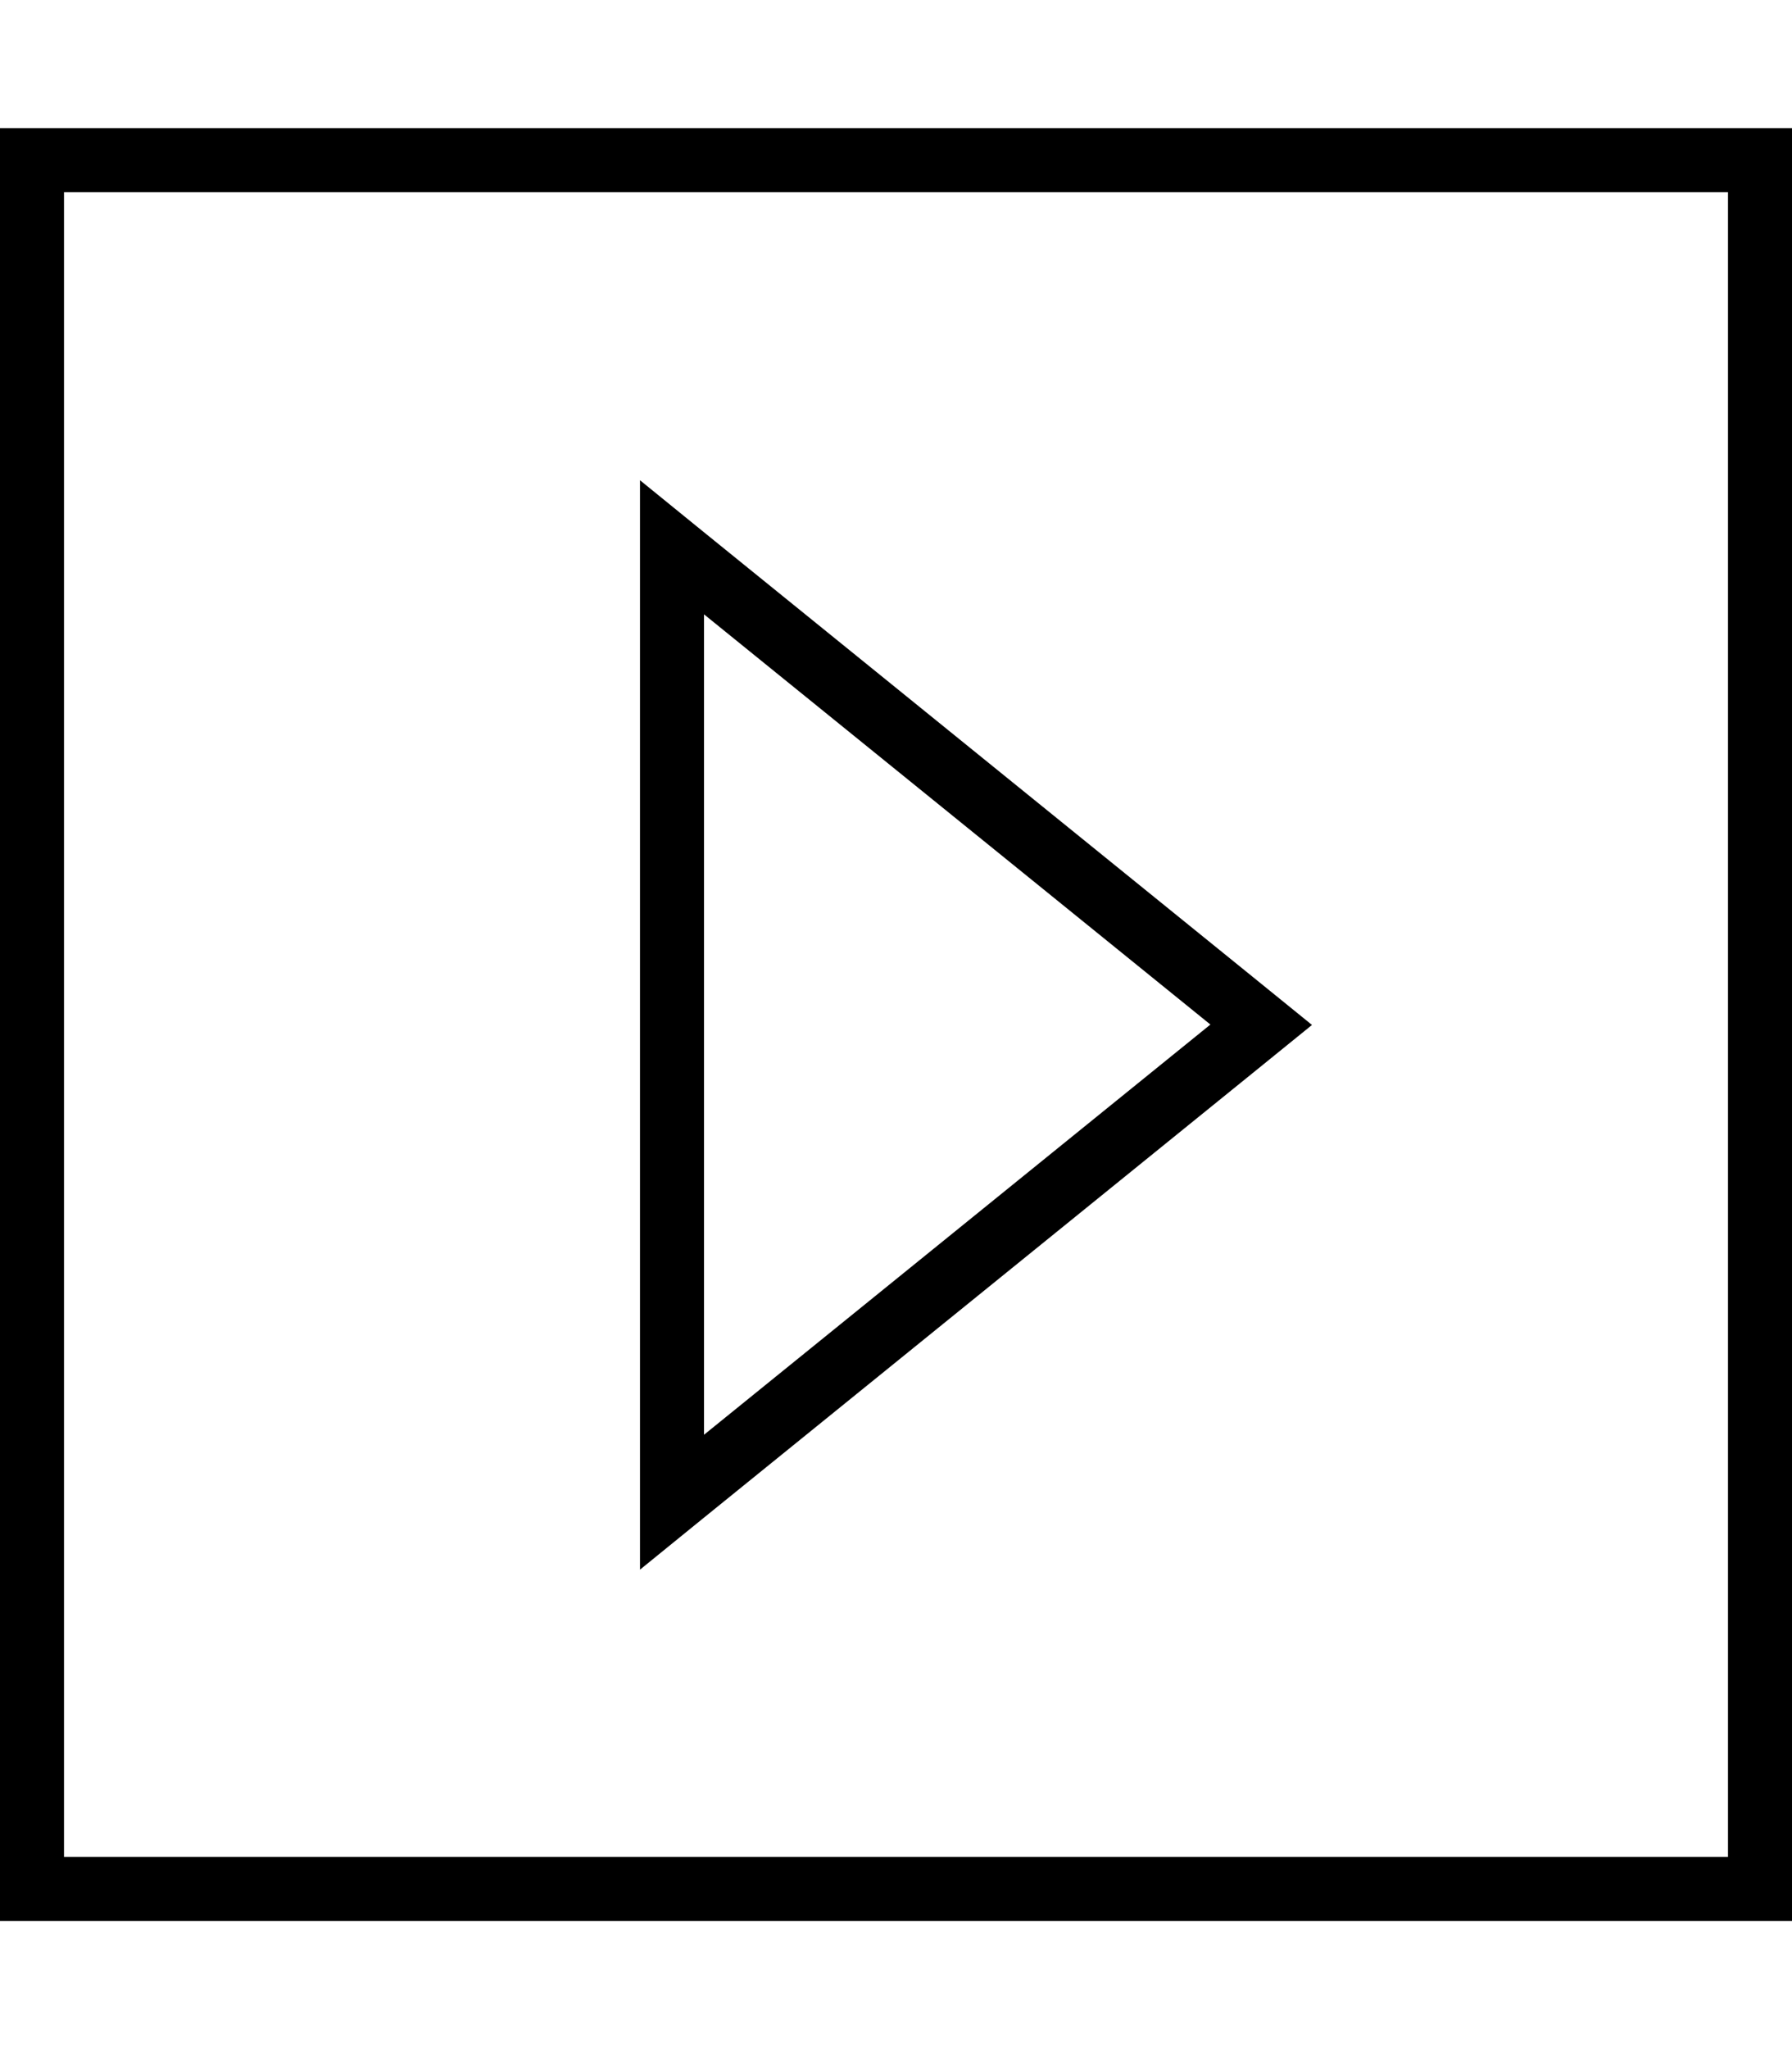
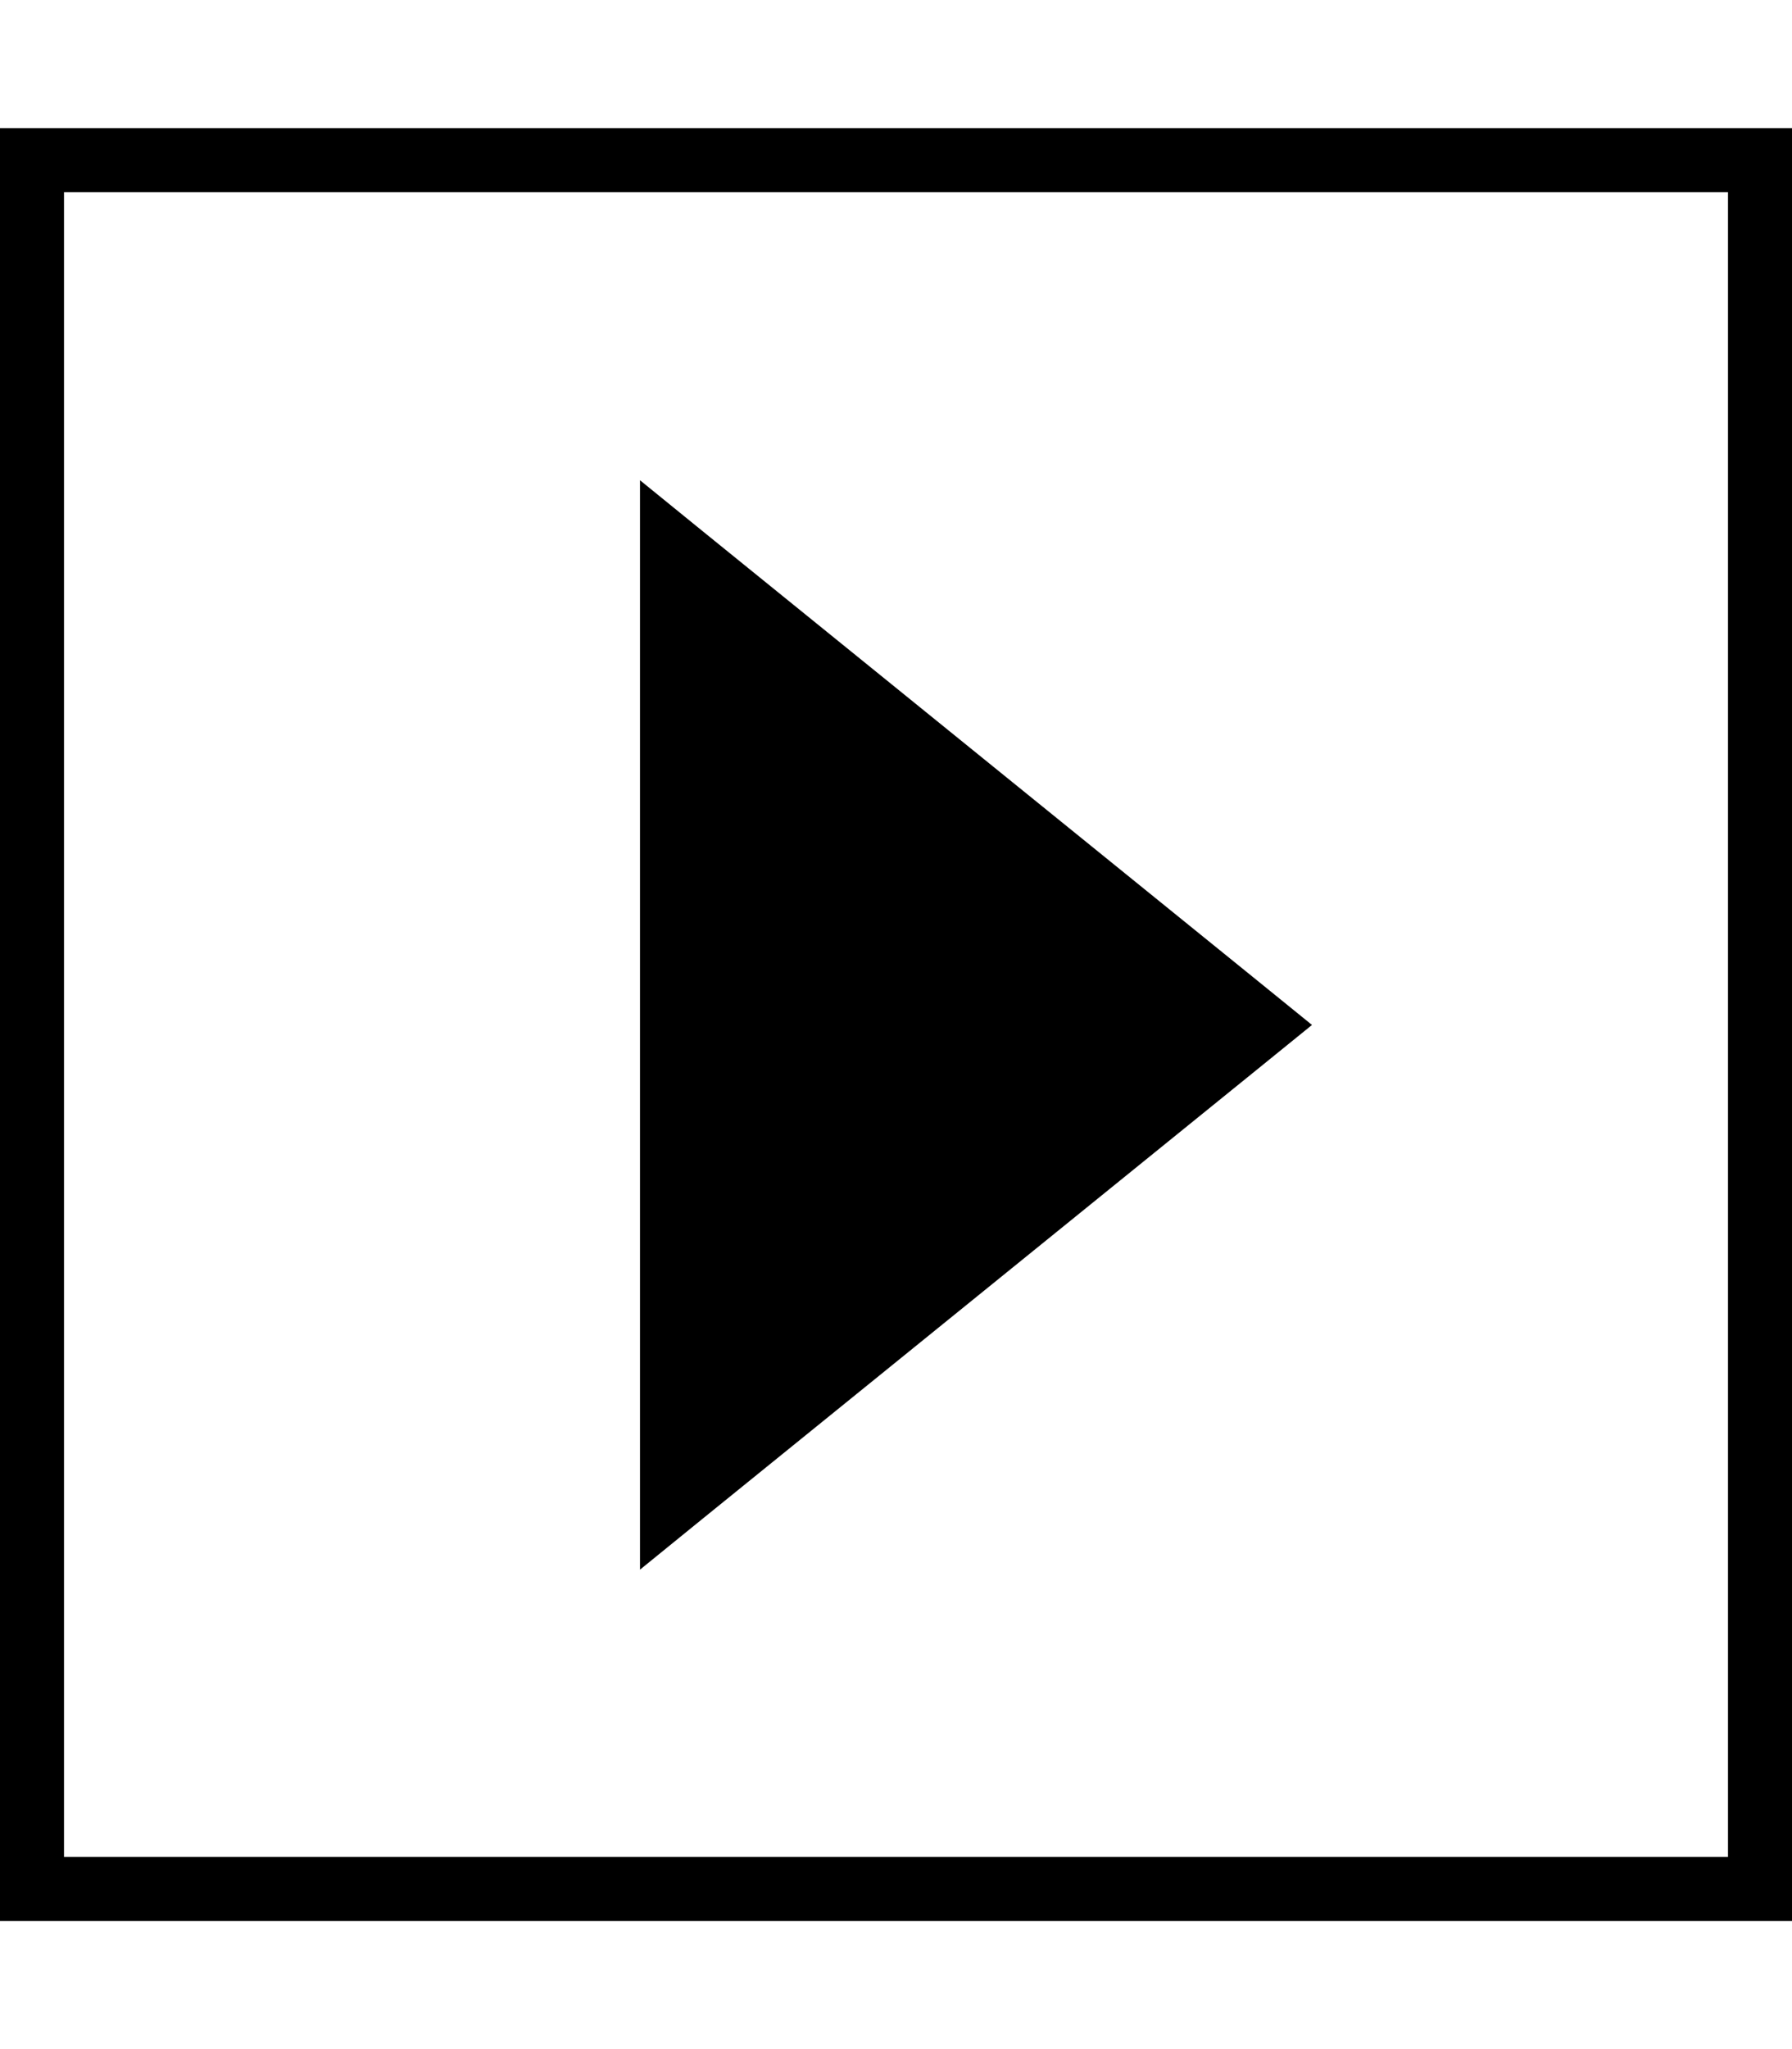
<svg xmlns="http://www.w3.org/2000/svg" viewBox="0 0 448 512">
-   <path fill="currentColor" d="M432 48l-416 0 0 416 416 0 0-416zm16-16l0 448-448 0 0-448 448 0zM160 120l16 13 139.3 112.8 12.7 10.3-12.7 10.3-139.3 112.8-16 13 0-272zM302.6 256L176 153.5 176 358.5 302.6 256z" />
+   <path fill="currentColor" d="M432 48l-416 0 0 416 416 0 0-416zm16-16l0 448-448 0 0-448 448 0zM160 120l16 13 139.3 112.8 12.7 10.3-12.7 10.3-139.3 112.8-16 13 0-272zM302.6 256z" />
</svg>